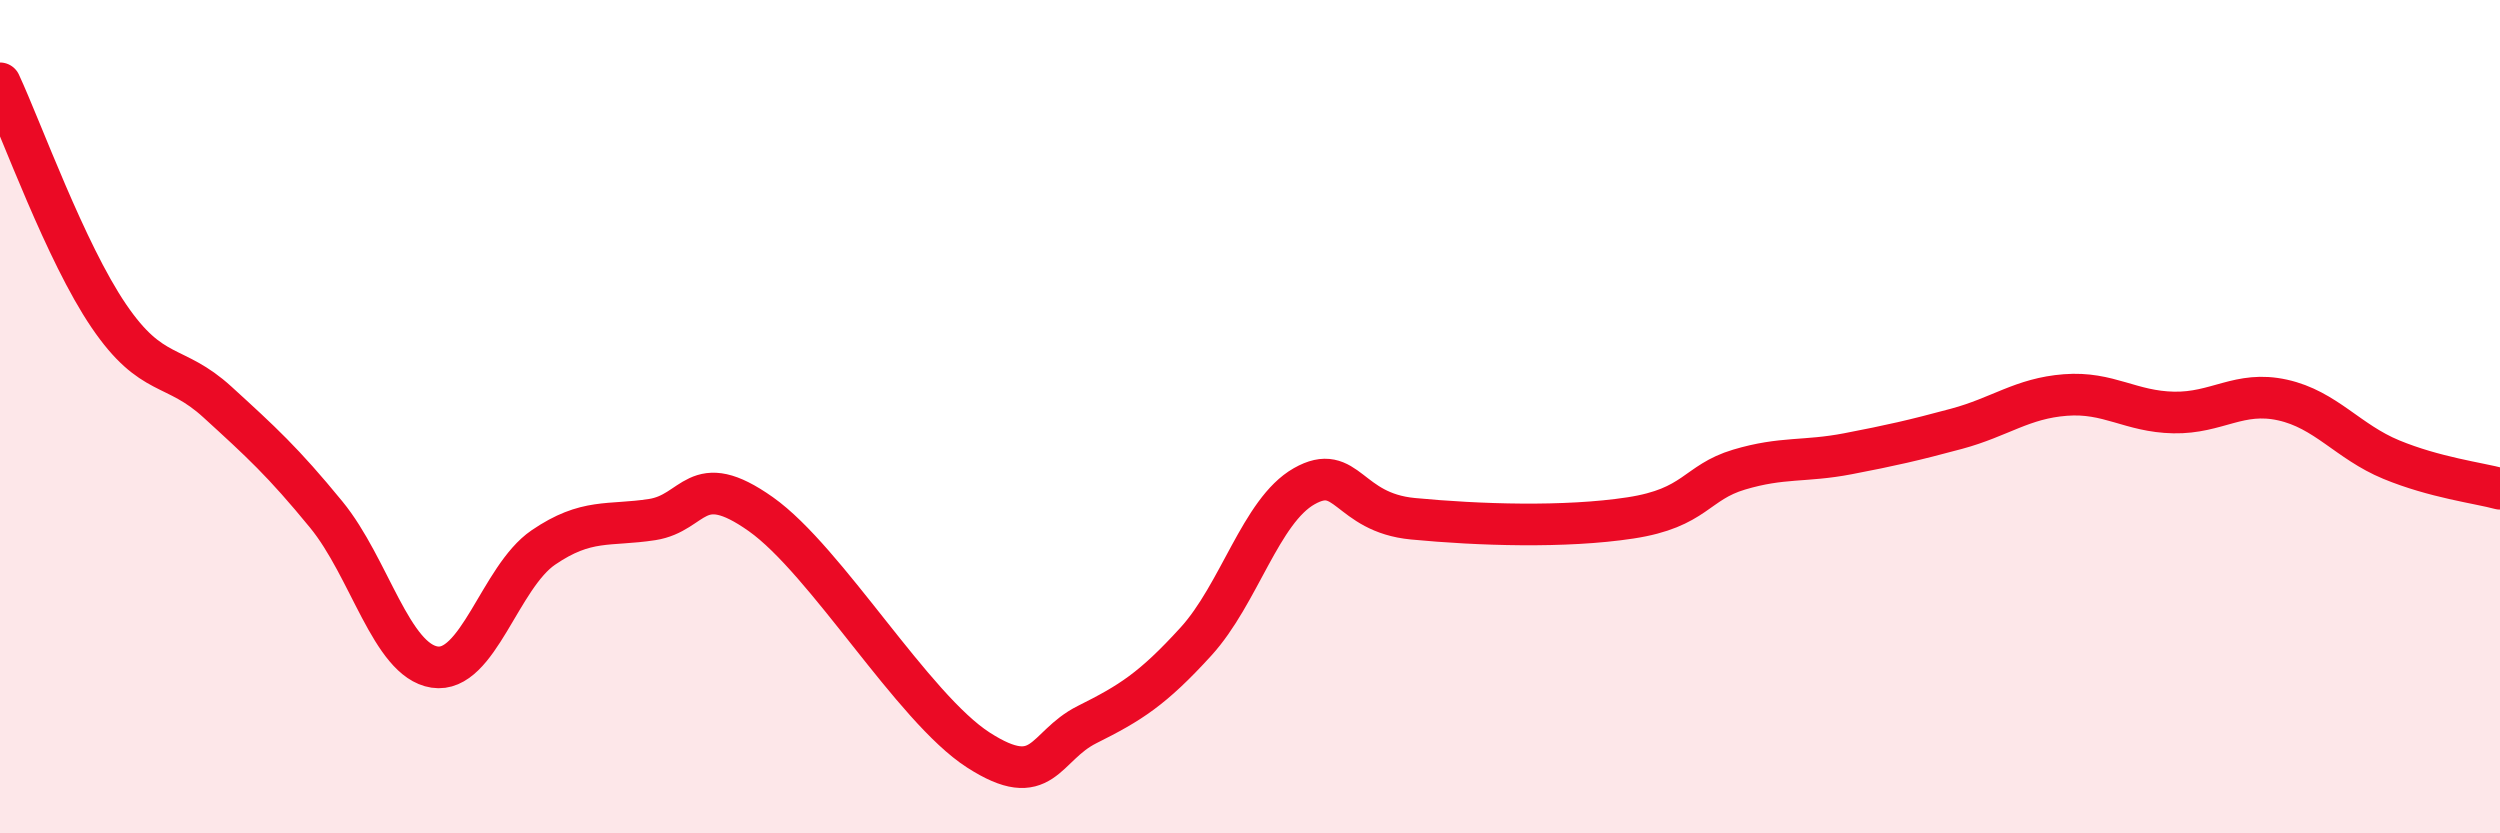
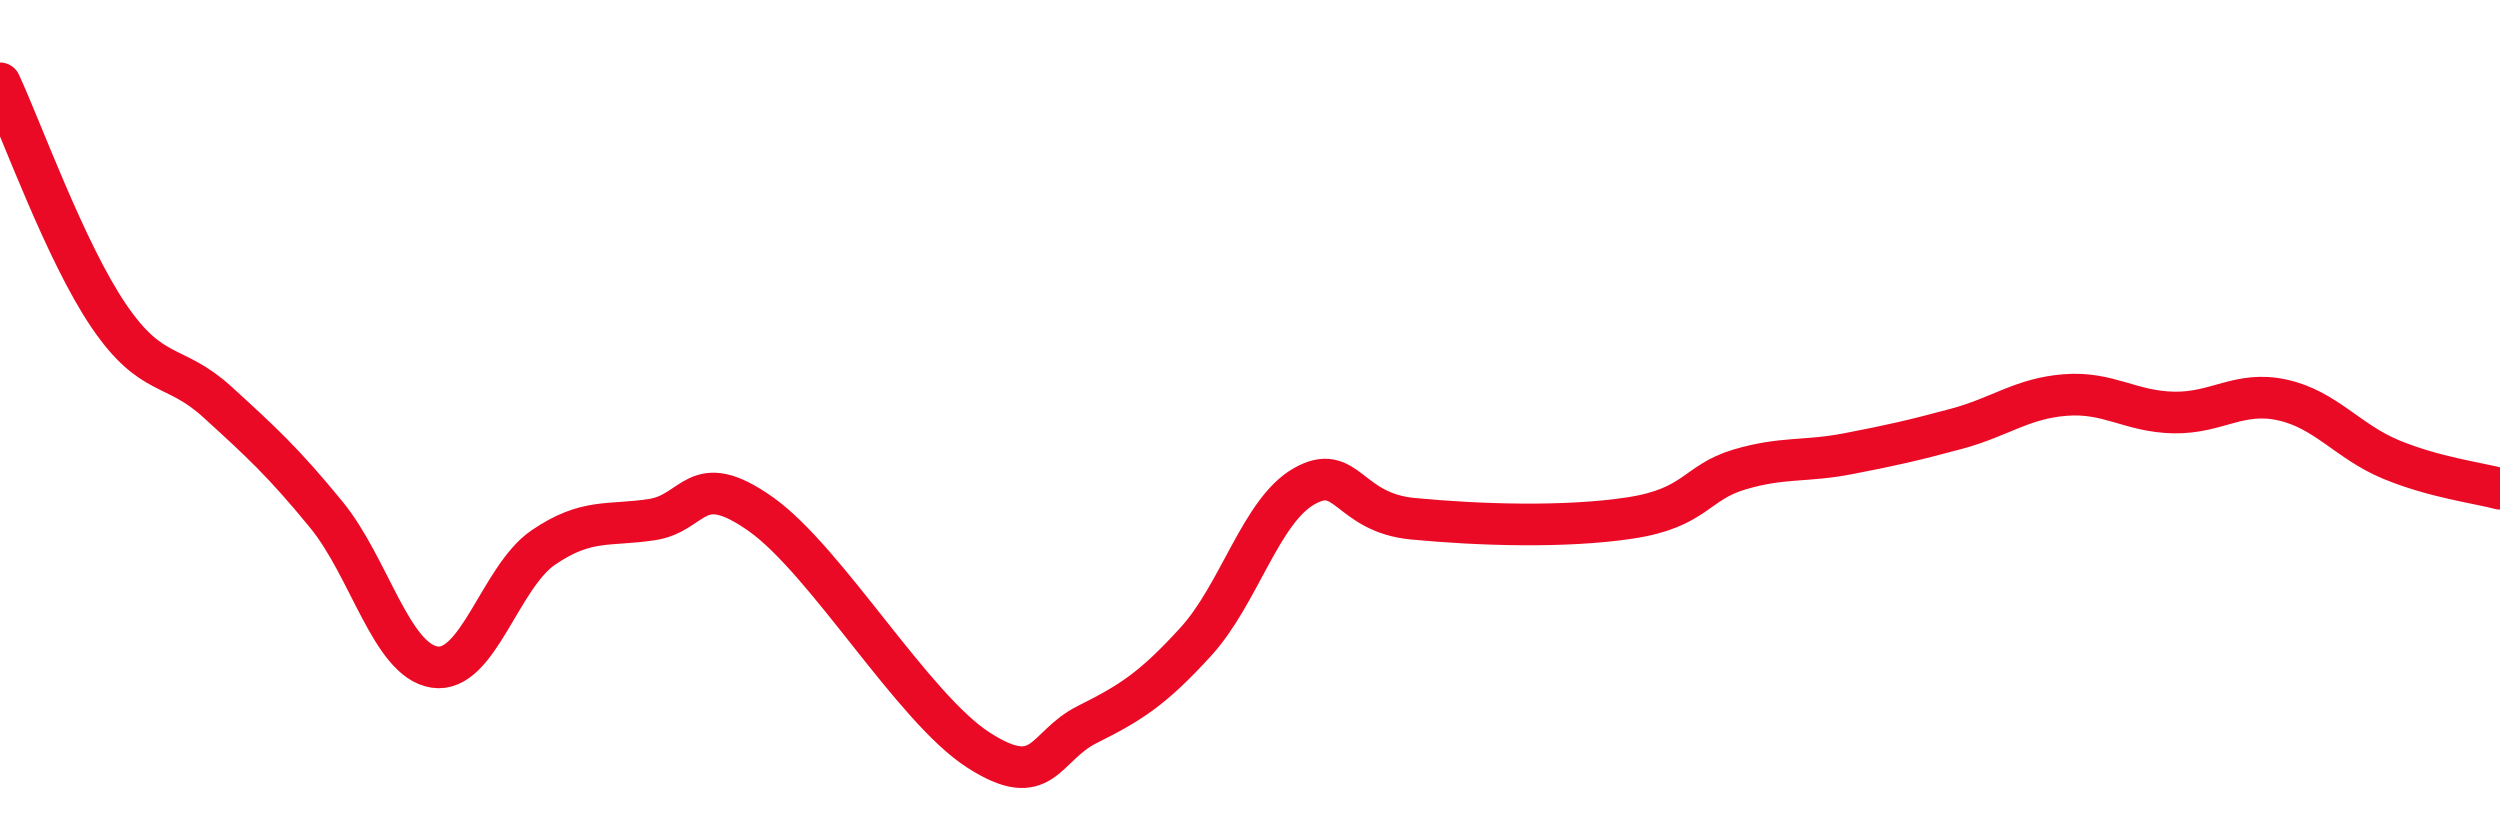
<svg xmlns="http://www.w3.org/2000/svg" width="60" height="20" viewBox="0 0 60 20">
-   <path d="M 0,2 C 0.52,3.12 1.57,6.05 2.61,7.58 C 3.65,9.11 4.18,8.7 5.22,9.65 C 6.26,10.6 6.79,11.08 7.83,12.35 C 8.87,13.62 9.39,15.85 10.43,16.01 C 11.47,16.17 12,13.85 13.04,13.14 C 14.08,12.43 14.61,12.63 15.65,12.47 C 16.69,12.31 16.69,11.23 18.26,12.34 C 19.83,13.45 21.91,16.99 23.48,18 C 25.05,19.01 25.05,17.91 26.09,17.39 C 27.13,16.87 27.66,16.54 28.7,15.4 C 29.74,14.26 30.26,12.26 31.3,11.67 C 32.34,11.08 32.34,12.3 33.91,12.45 C 35.48,12.6 37.56,12.67 39.13,12.43 C 40.7,12.19 40.7,11.58 41.74,11.27 C 42.78,10.96 43.31,11.09 44.35,10.89 C 45.39,10.69 45.92,10.57 46.96,10.29 C 48,10.01 48.53,9.56 49.57,9.48 C 50.61,9.4 51.13,9.88 52.17,9.9 C 53.21,9.92 53.74,9.37 54.78,9.6 C 55.82,9.83 56.35,10.6 57.39,11.03 C 58.43,11.46 59.48,11.59 60,11.73L60 20L0 20Z" fill="#EB0A25" opacity="0.1" stroke-linecap="round" stroke-linejoin="round" />
  <path d="M 0,2 C 0.52,3.12 1.57,6.05 2.61,7.58 C 3.65,9.11 4.18,8.7 5.22,9.65 C 6.26,10.6 6.79,11.08 7.83,12.35 C 8.87,13.62 9.39,15.85 10.43,16.01 C 11.47,16.17 12,13.85 13.04,13.14 C 14.08,12.43 14.61,12.63 15.65,12.47 C 16.69,12.31 16.69,11.23 18.26,12.34 C 19.83,13.45 21.91,16.99 23.48,18 C 25.05,19.01 25.05,17.91 26.09,17.39 C 27.13,16.87 27.66,16.54 28.7,15.4 C 29.74,14.26 30.26,12.26 31.3,11.67 C 32.34,11.08 32.34,12.3 33.91,12.45 C 35.48,12.6 37.56,12.67 39.13,12.43 C 40.7,12.19 40.7,11.58 41.74,11.27 C 42.78,10.96 43.31,11.09 44.35,10.89 C 45.39,10.69 45.92,10.57 46.96,10.29 C 48,10.01 48.53,9.56 49.57,9.48 C 50.61,9.4 51.13,9.88 52.17,9.9 C 53.21,9.92 53.74,9.37 54.78,9.6 C 55.82,9.83 56.35,10.6 57.39,11.03 C 58.43,11.46 59.48,11.59 60,11.73" stroke="#EB0A25" stroke-width="1" fill="none" stroke-linecap="round" stroke-linejoin="round" />
</svg>